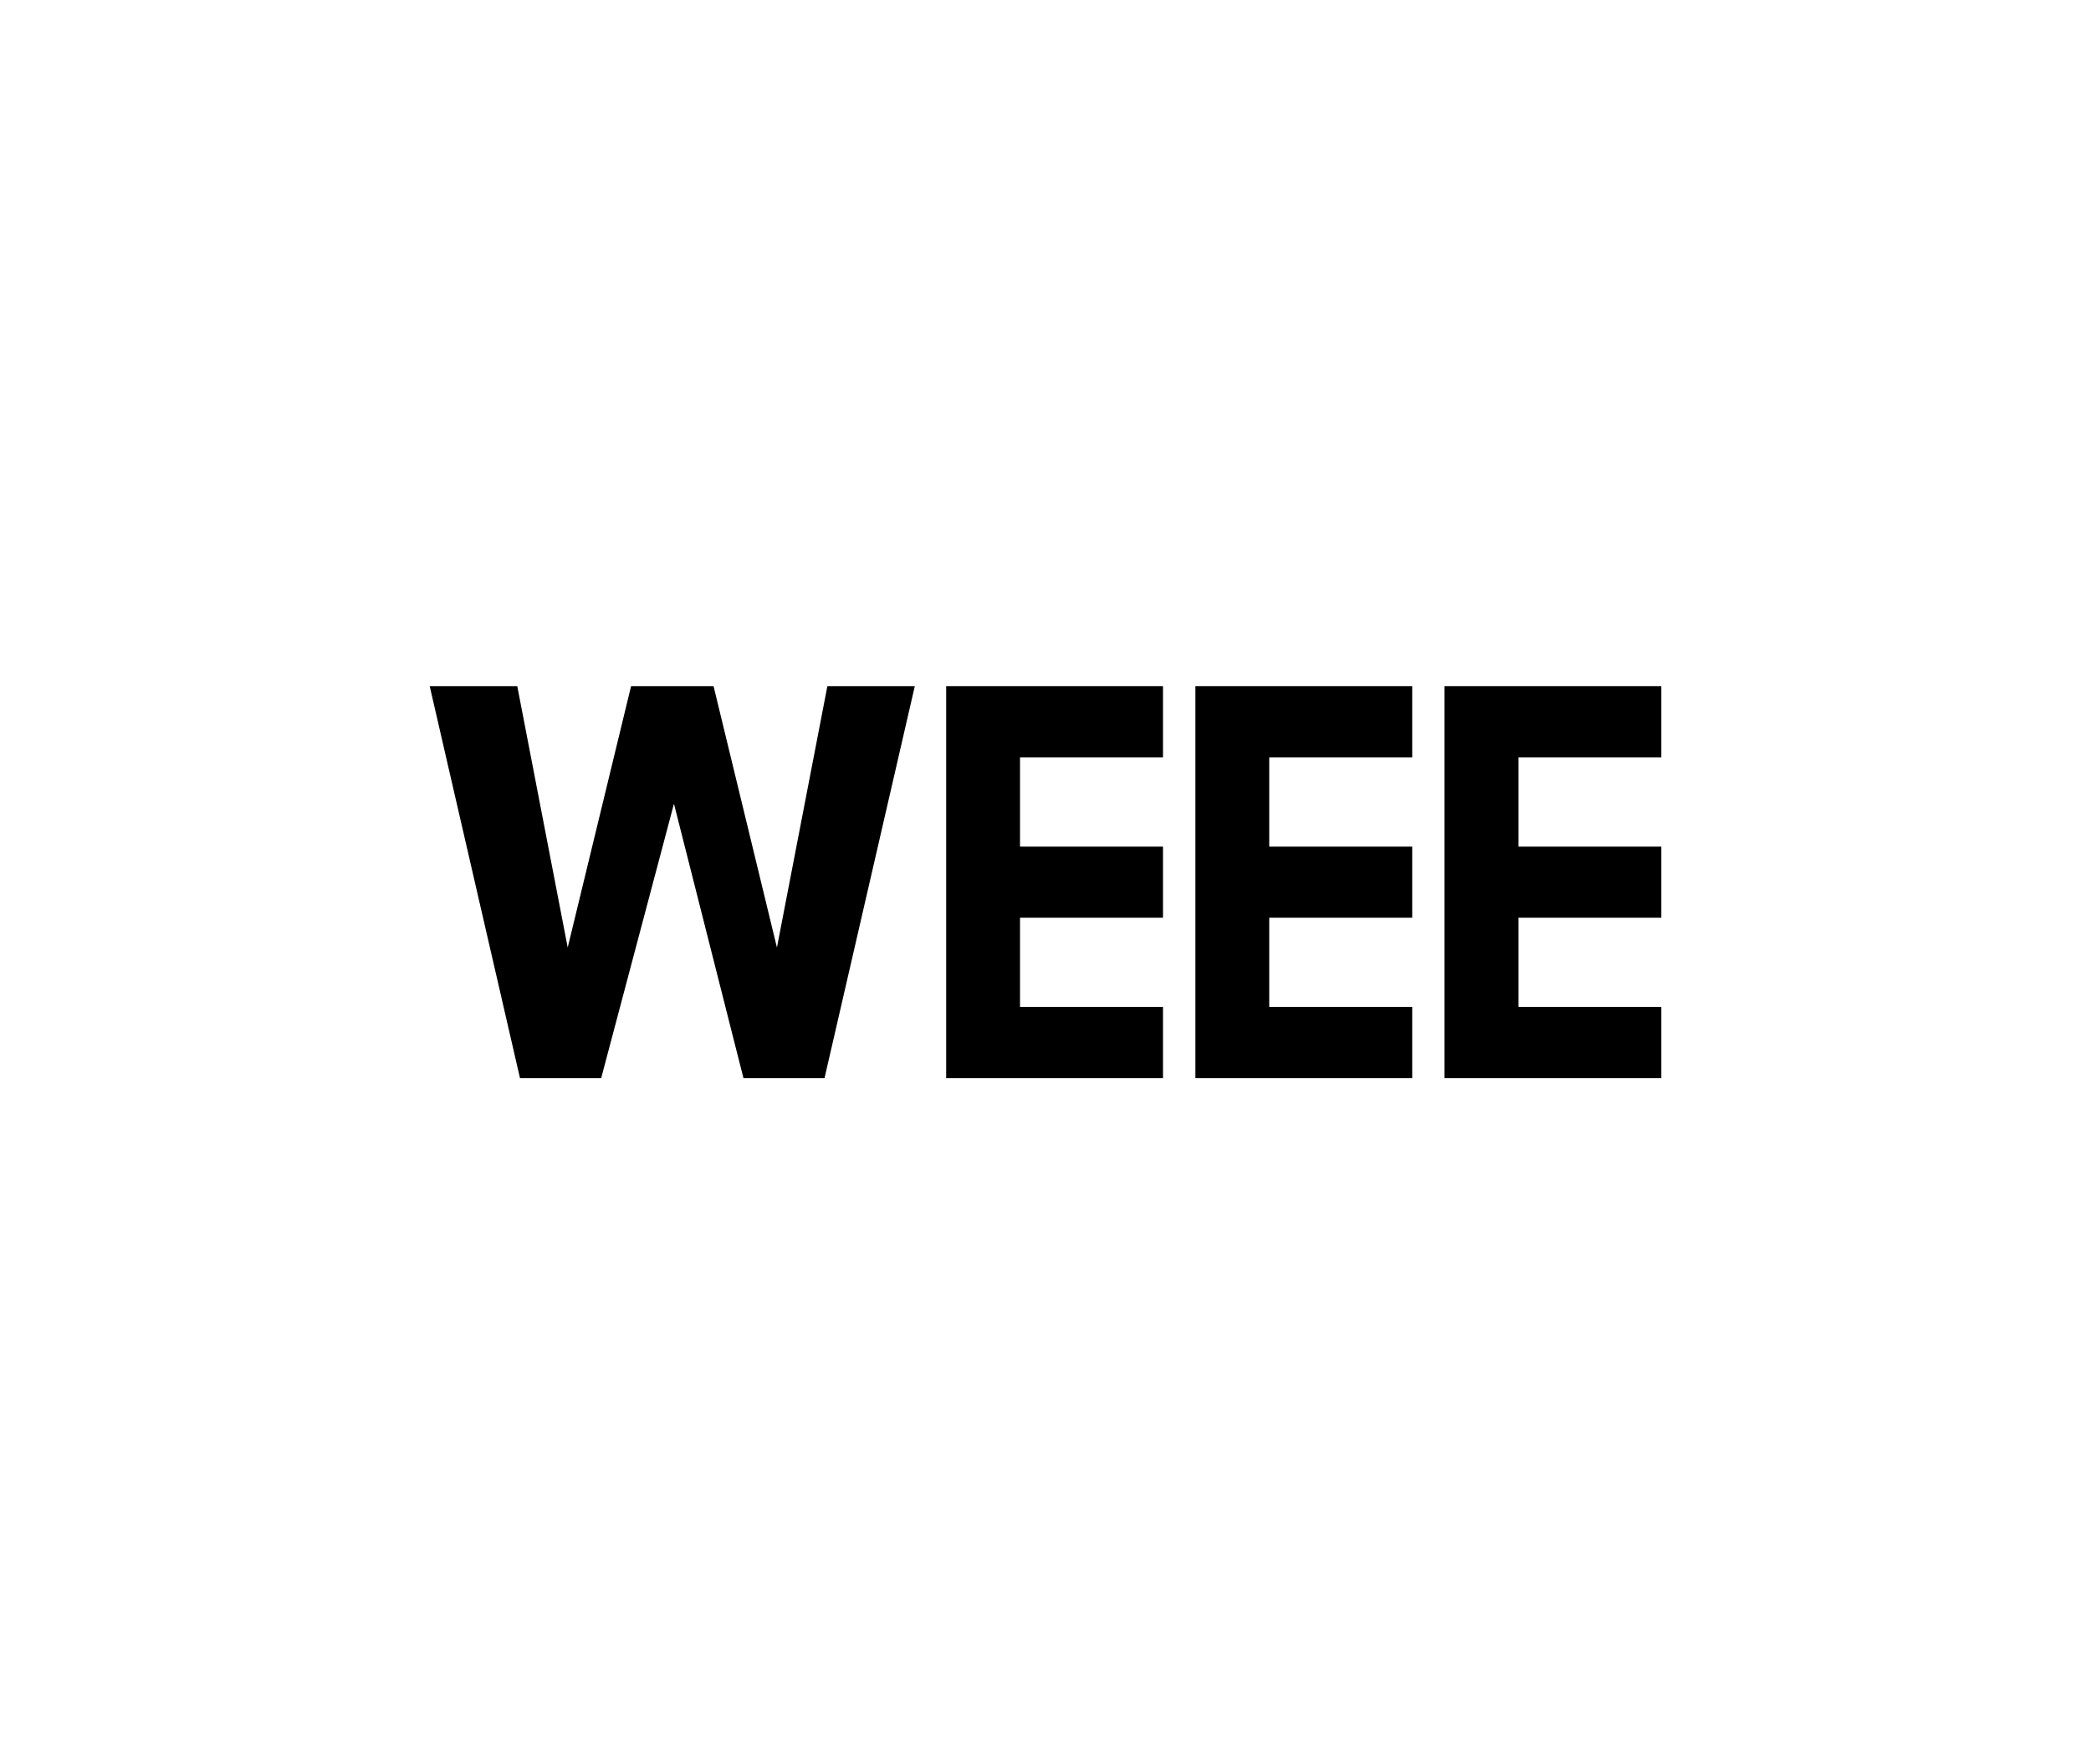
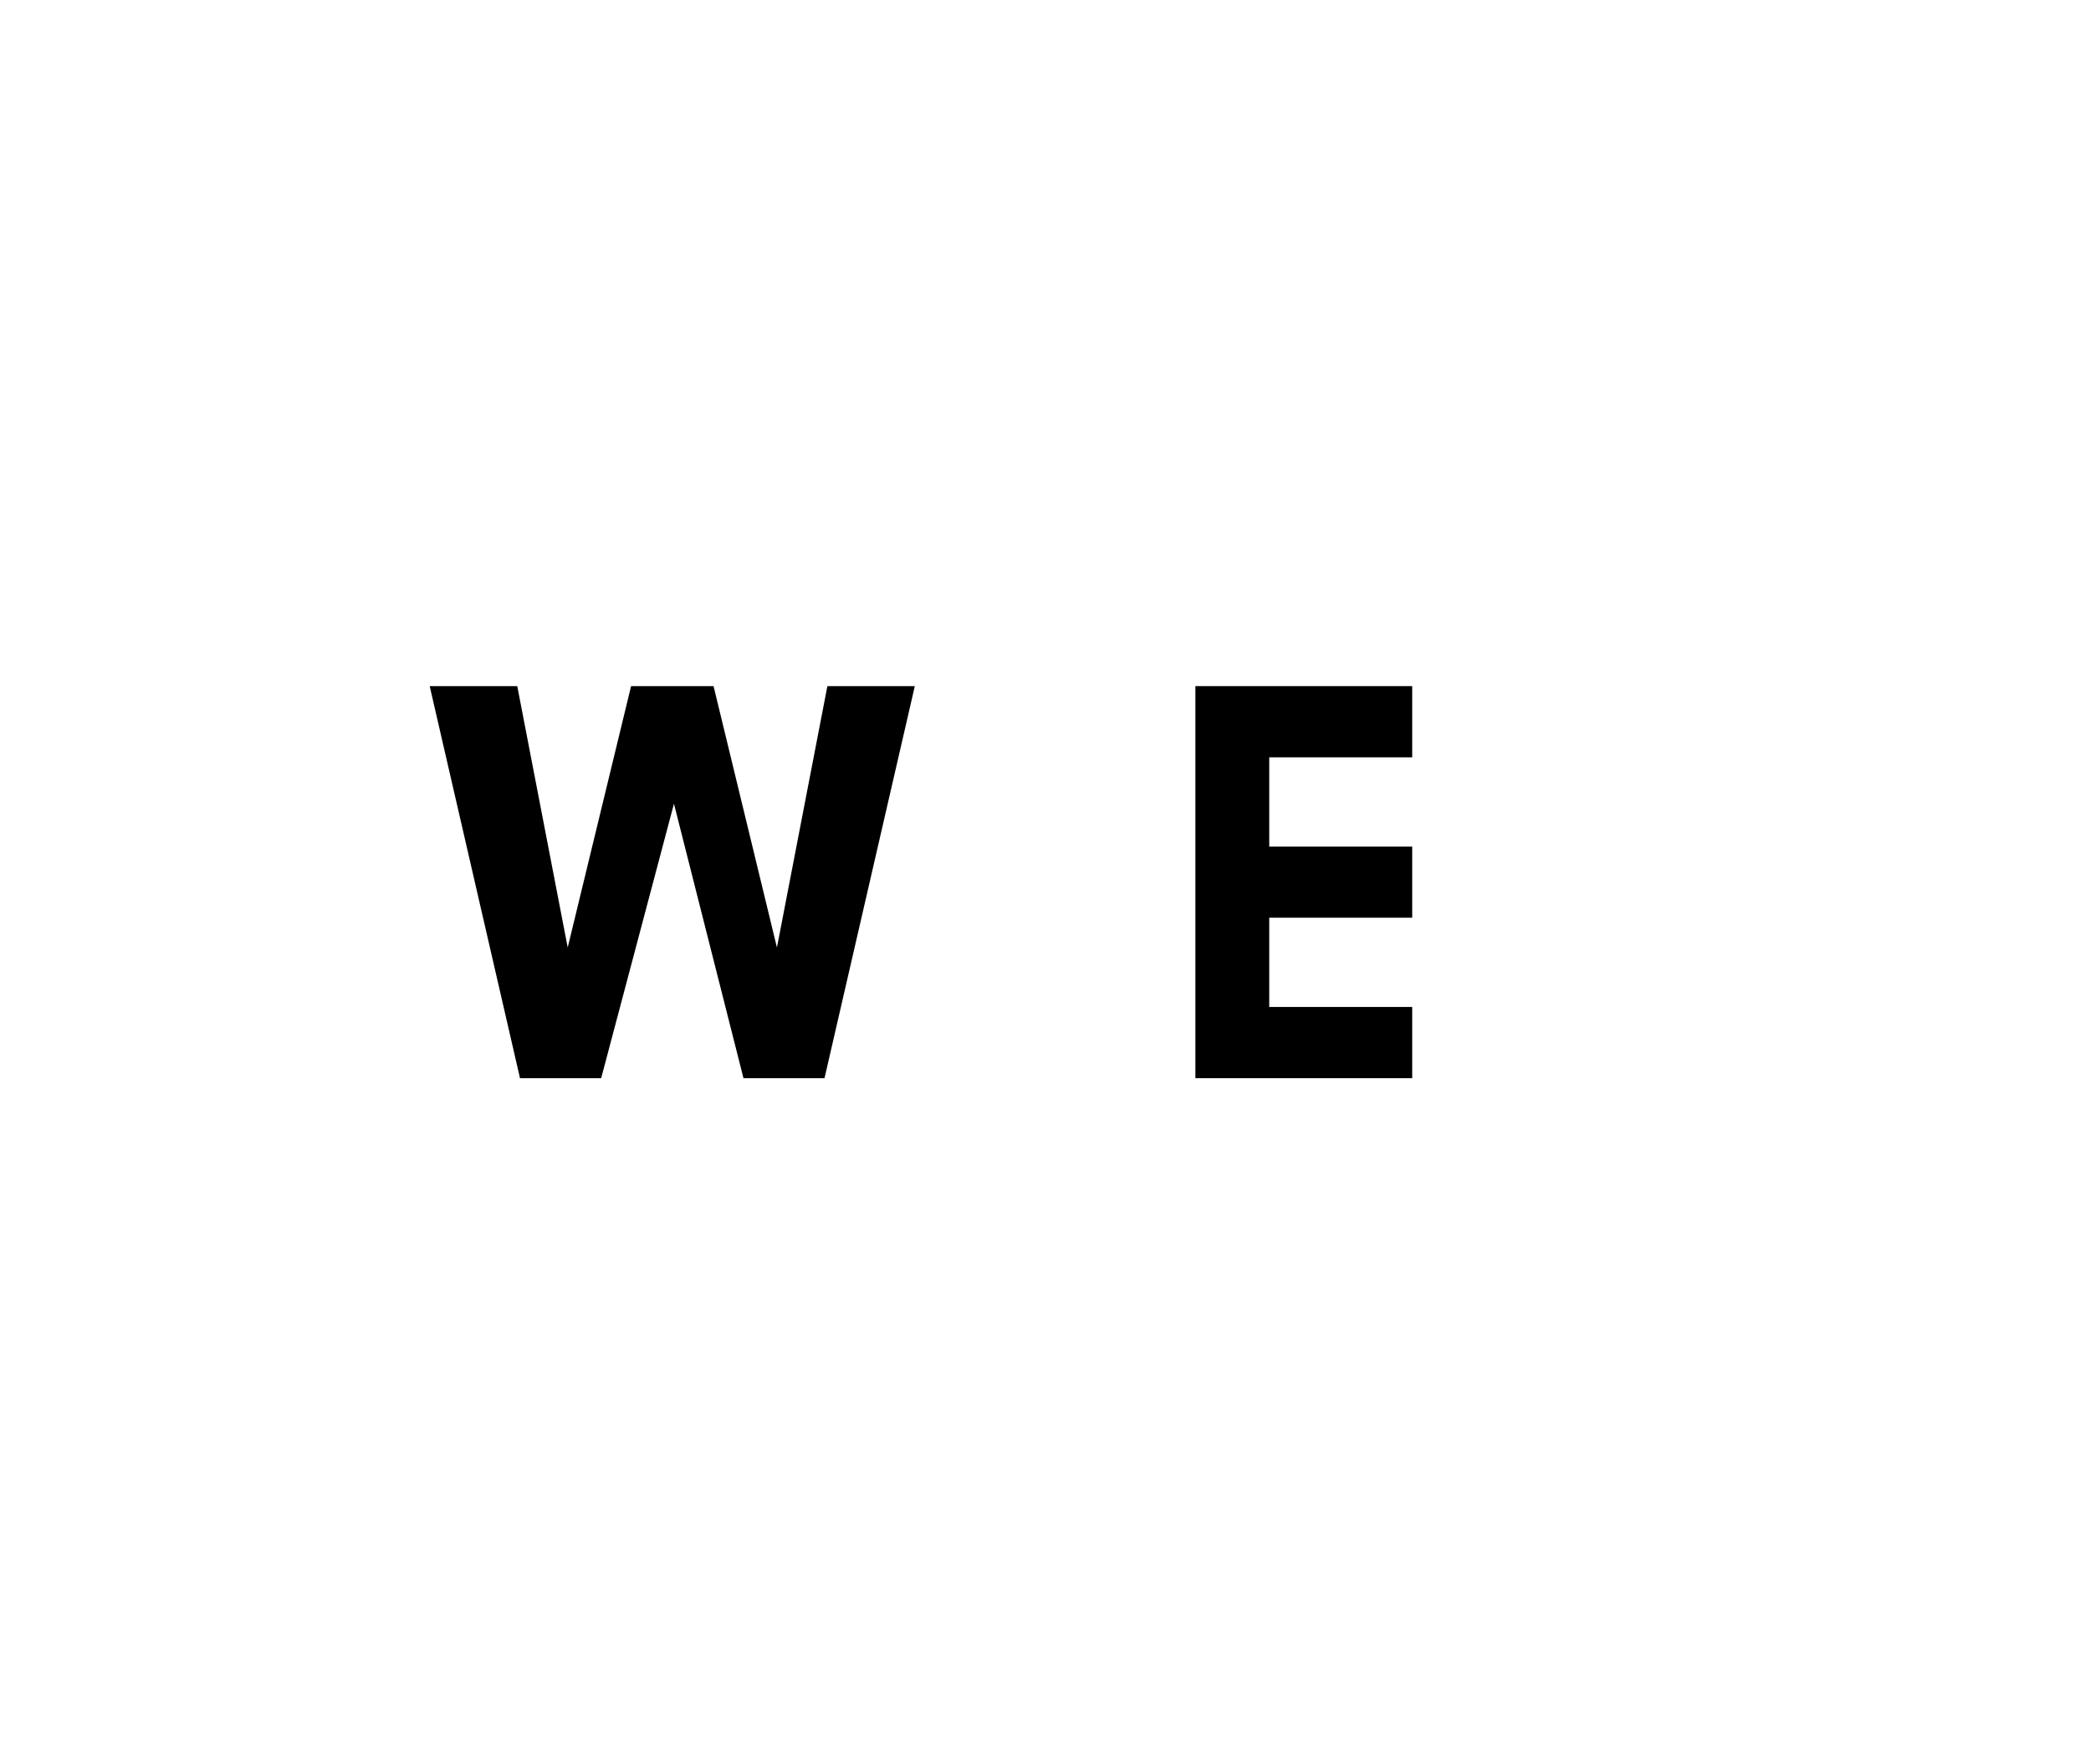
<svg xmlns="http://www.w3.org/2000/svg" id="图层_1" data-name="图层 1" viewBox="0 0 160 135">
  <path d="M48.29,52.5H54.6l4.85,20,3.86-20H70l-6.91,30H56.89l-5.32-21L46,82.5H39.79l-6.91-30h6.7l3.86,20Z" />
-   <polygon points="88.99 57.95 88.99 52.5 78.05 52.5 73.11 52.5 72.4 52.5 72.4 82.5 73.11 82.5 78.05 82.5 88.99 82.5 88.99 77.05 78.05 77.05 78.05 70.22 88.99 70.22 88.99 64.78 78.05 64.78 78.05 57.95 88.99 57.95" />
  <polygon points="108.06 57.95 108.06 52.5 97.12 52.5 92.18 52.5 91.47 52.5 91.47 82.5 92.18 82.5 97.12 82.5 108.06 82.5 108.06 77.05 97.12 77.05 97.12 70.22 108.06 70.22 108.06 64.78 97.12 64.78 97.12 57.95 108.06 57.95" />
-   <polygon points="127.12 57.95 127.12 52.5 116.19 52.5 111.25 52.5 110.53 52.5 110.53 82.5 111.25 82.5 116.19 82.5 127.12 82.5 127.12 77.05 116.19 77.05 116.19 70.22 127.12 70.22 127.12 64.78 116.19 64.78 116.19 57.95 127.12 57.95" />
</svg>